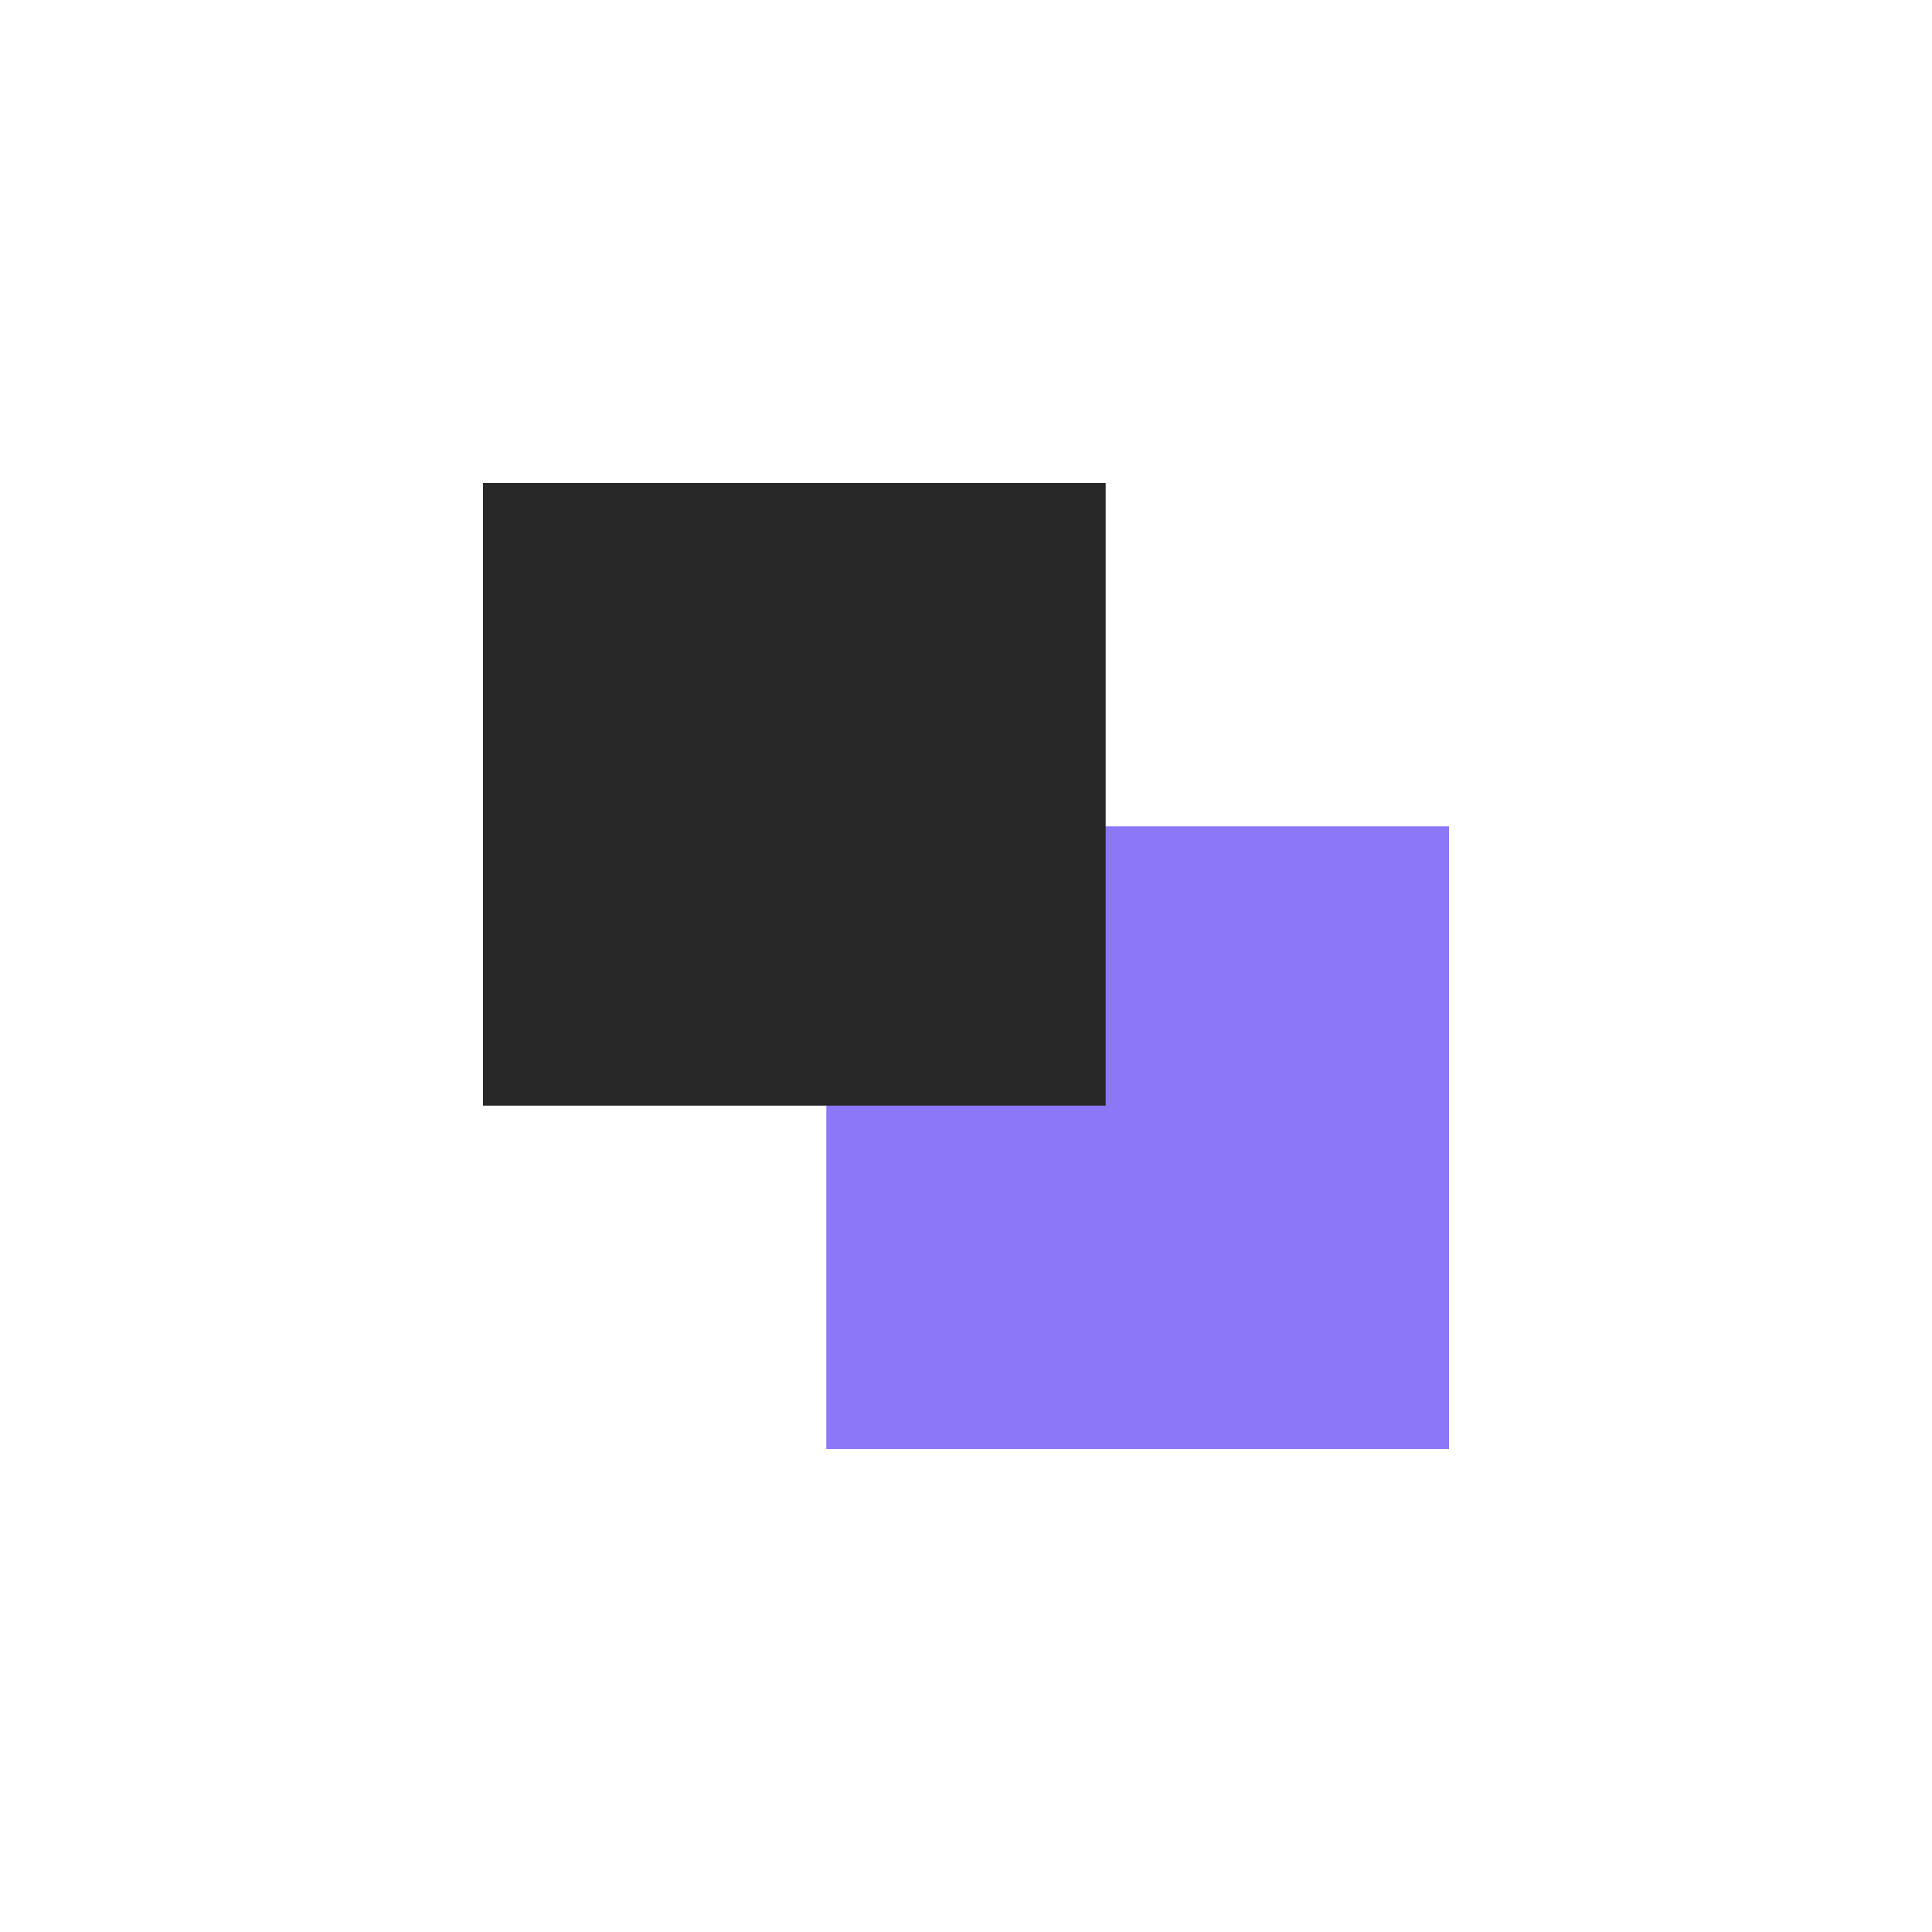
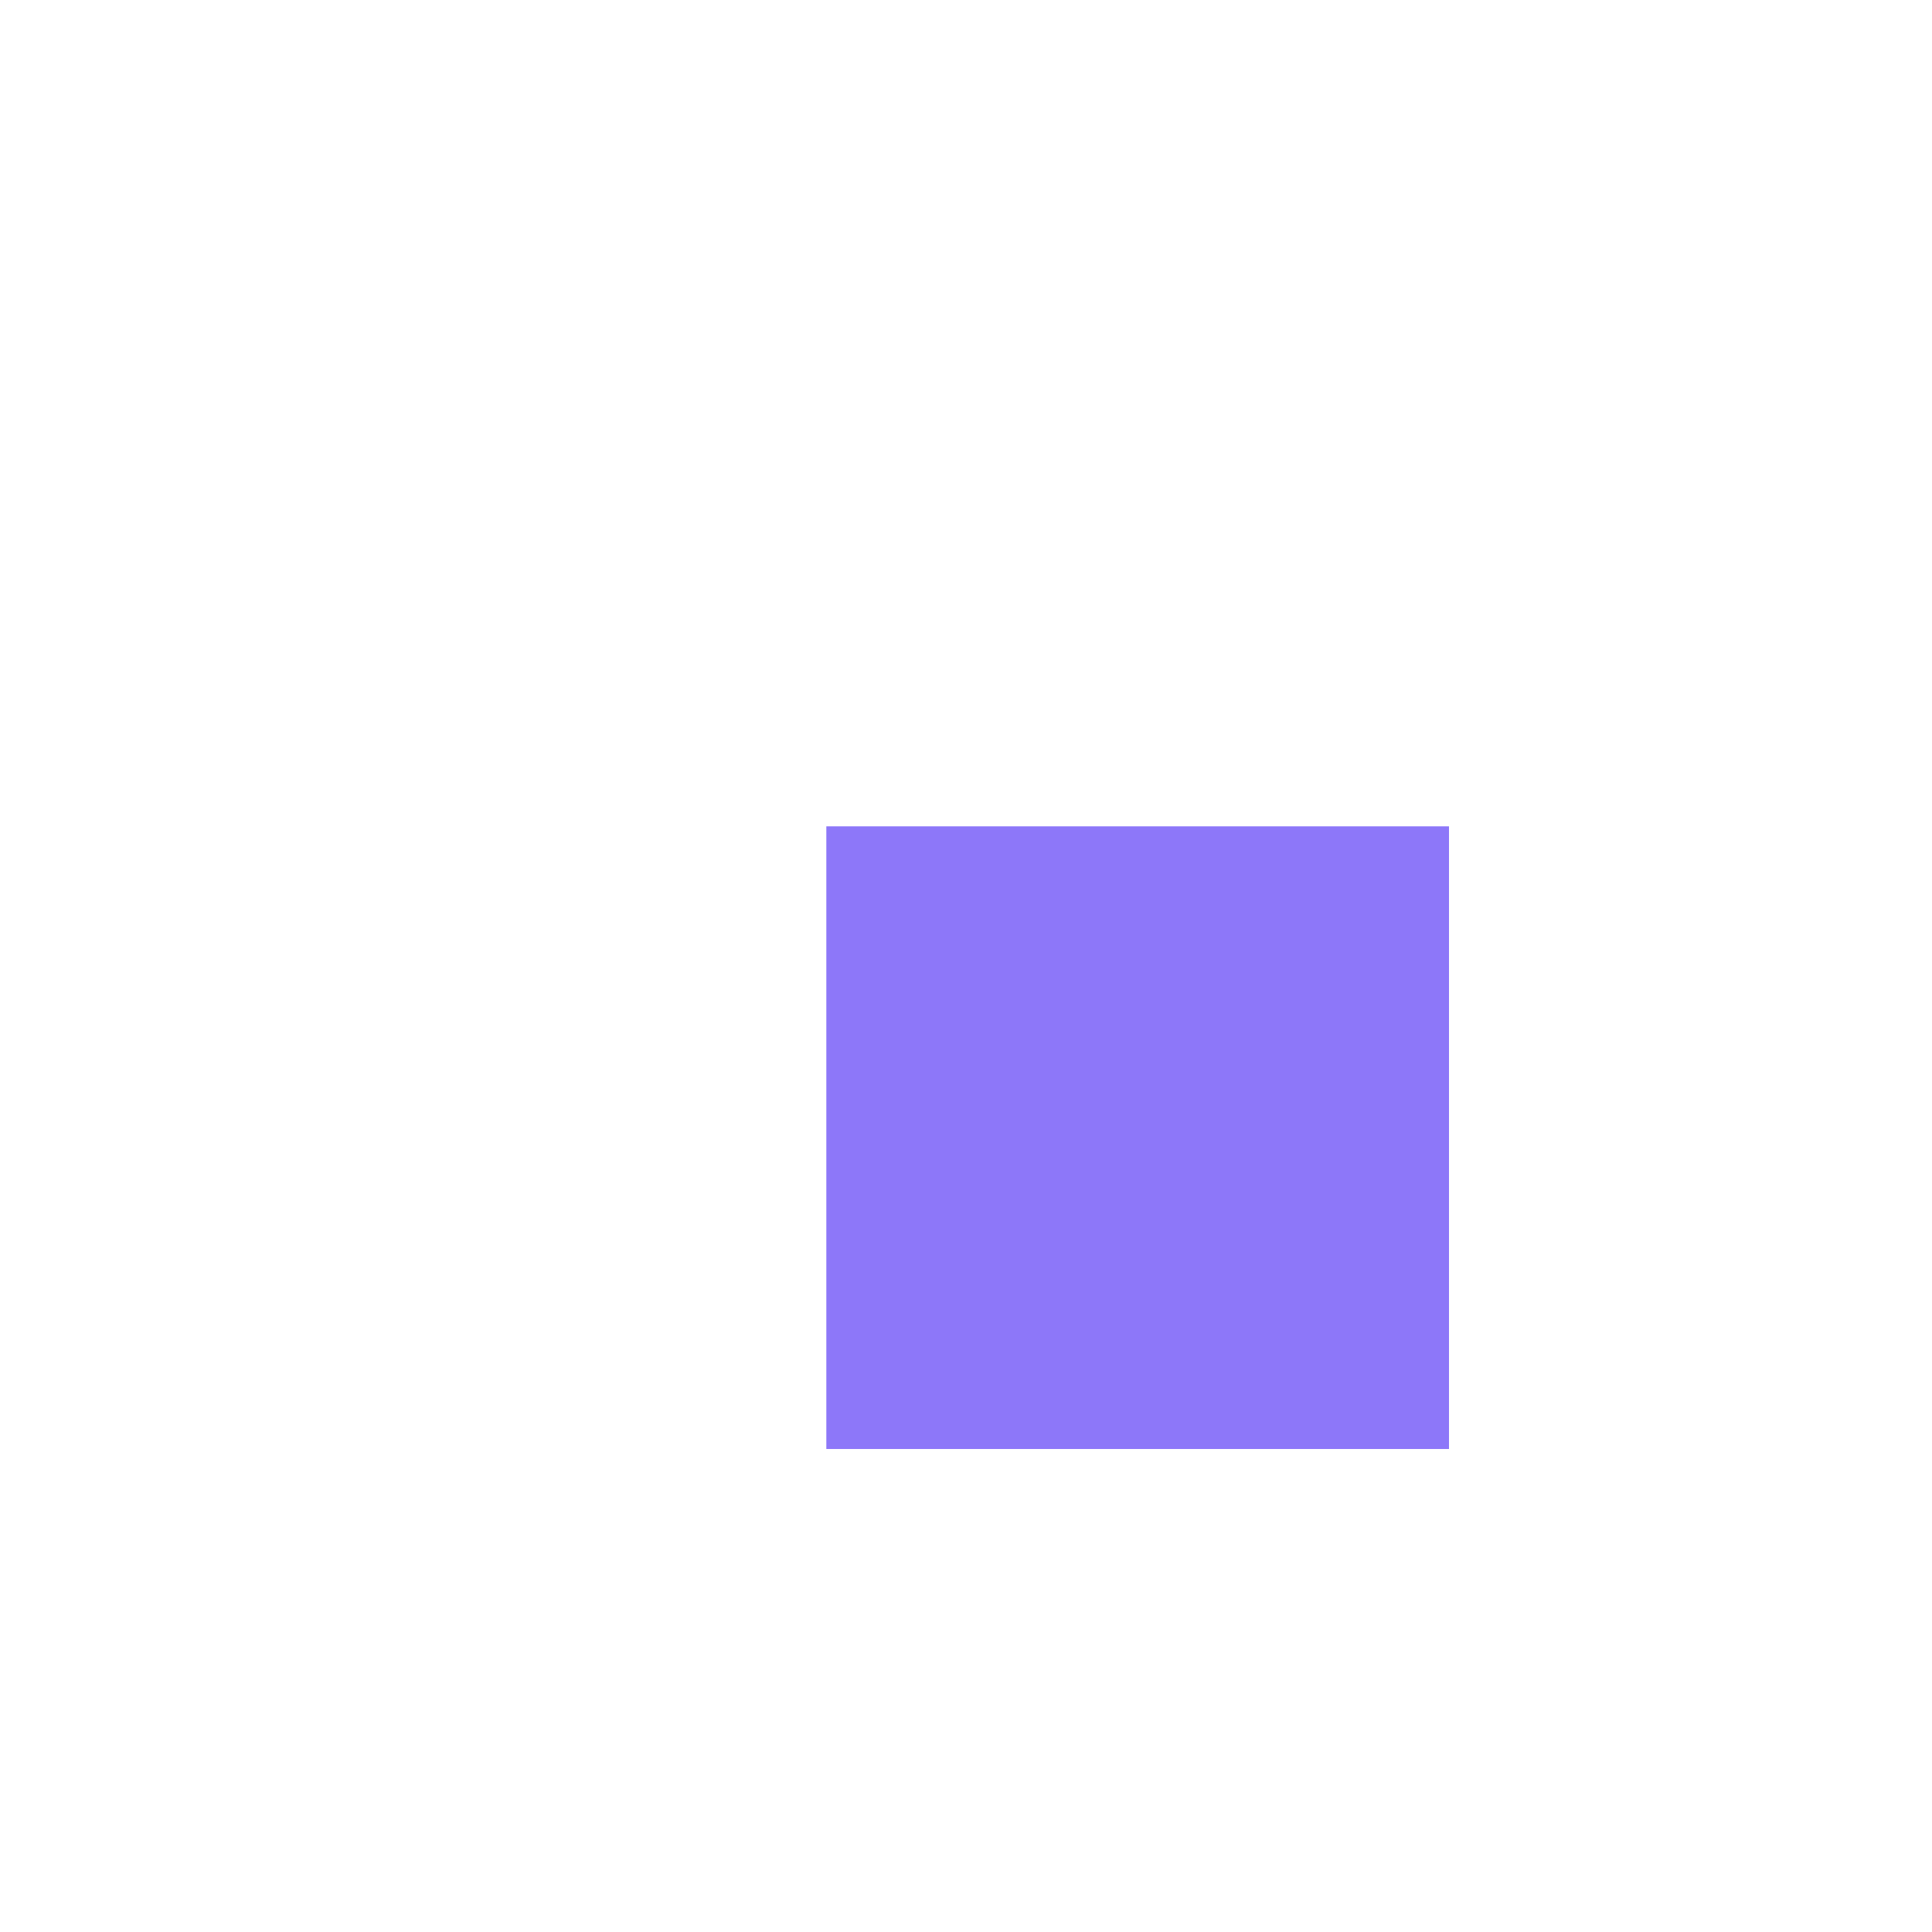
<svg xmlns="http://www.w3.org/2000/svg" width="48" height="48" viewBox="0 0 48 48" fill="none">
  <path d="M36 20.53H20.53V36H36V20.53Z" fill="#8D77F9" />
-   <path d="M27.47 12H12V27.47H27.47V12Z" fill="#282828" />
</svg>